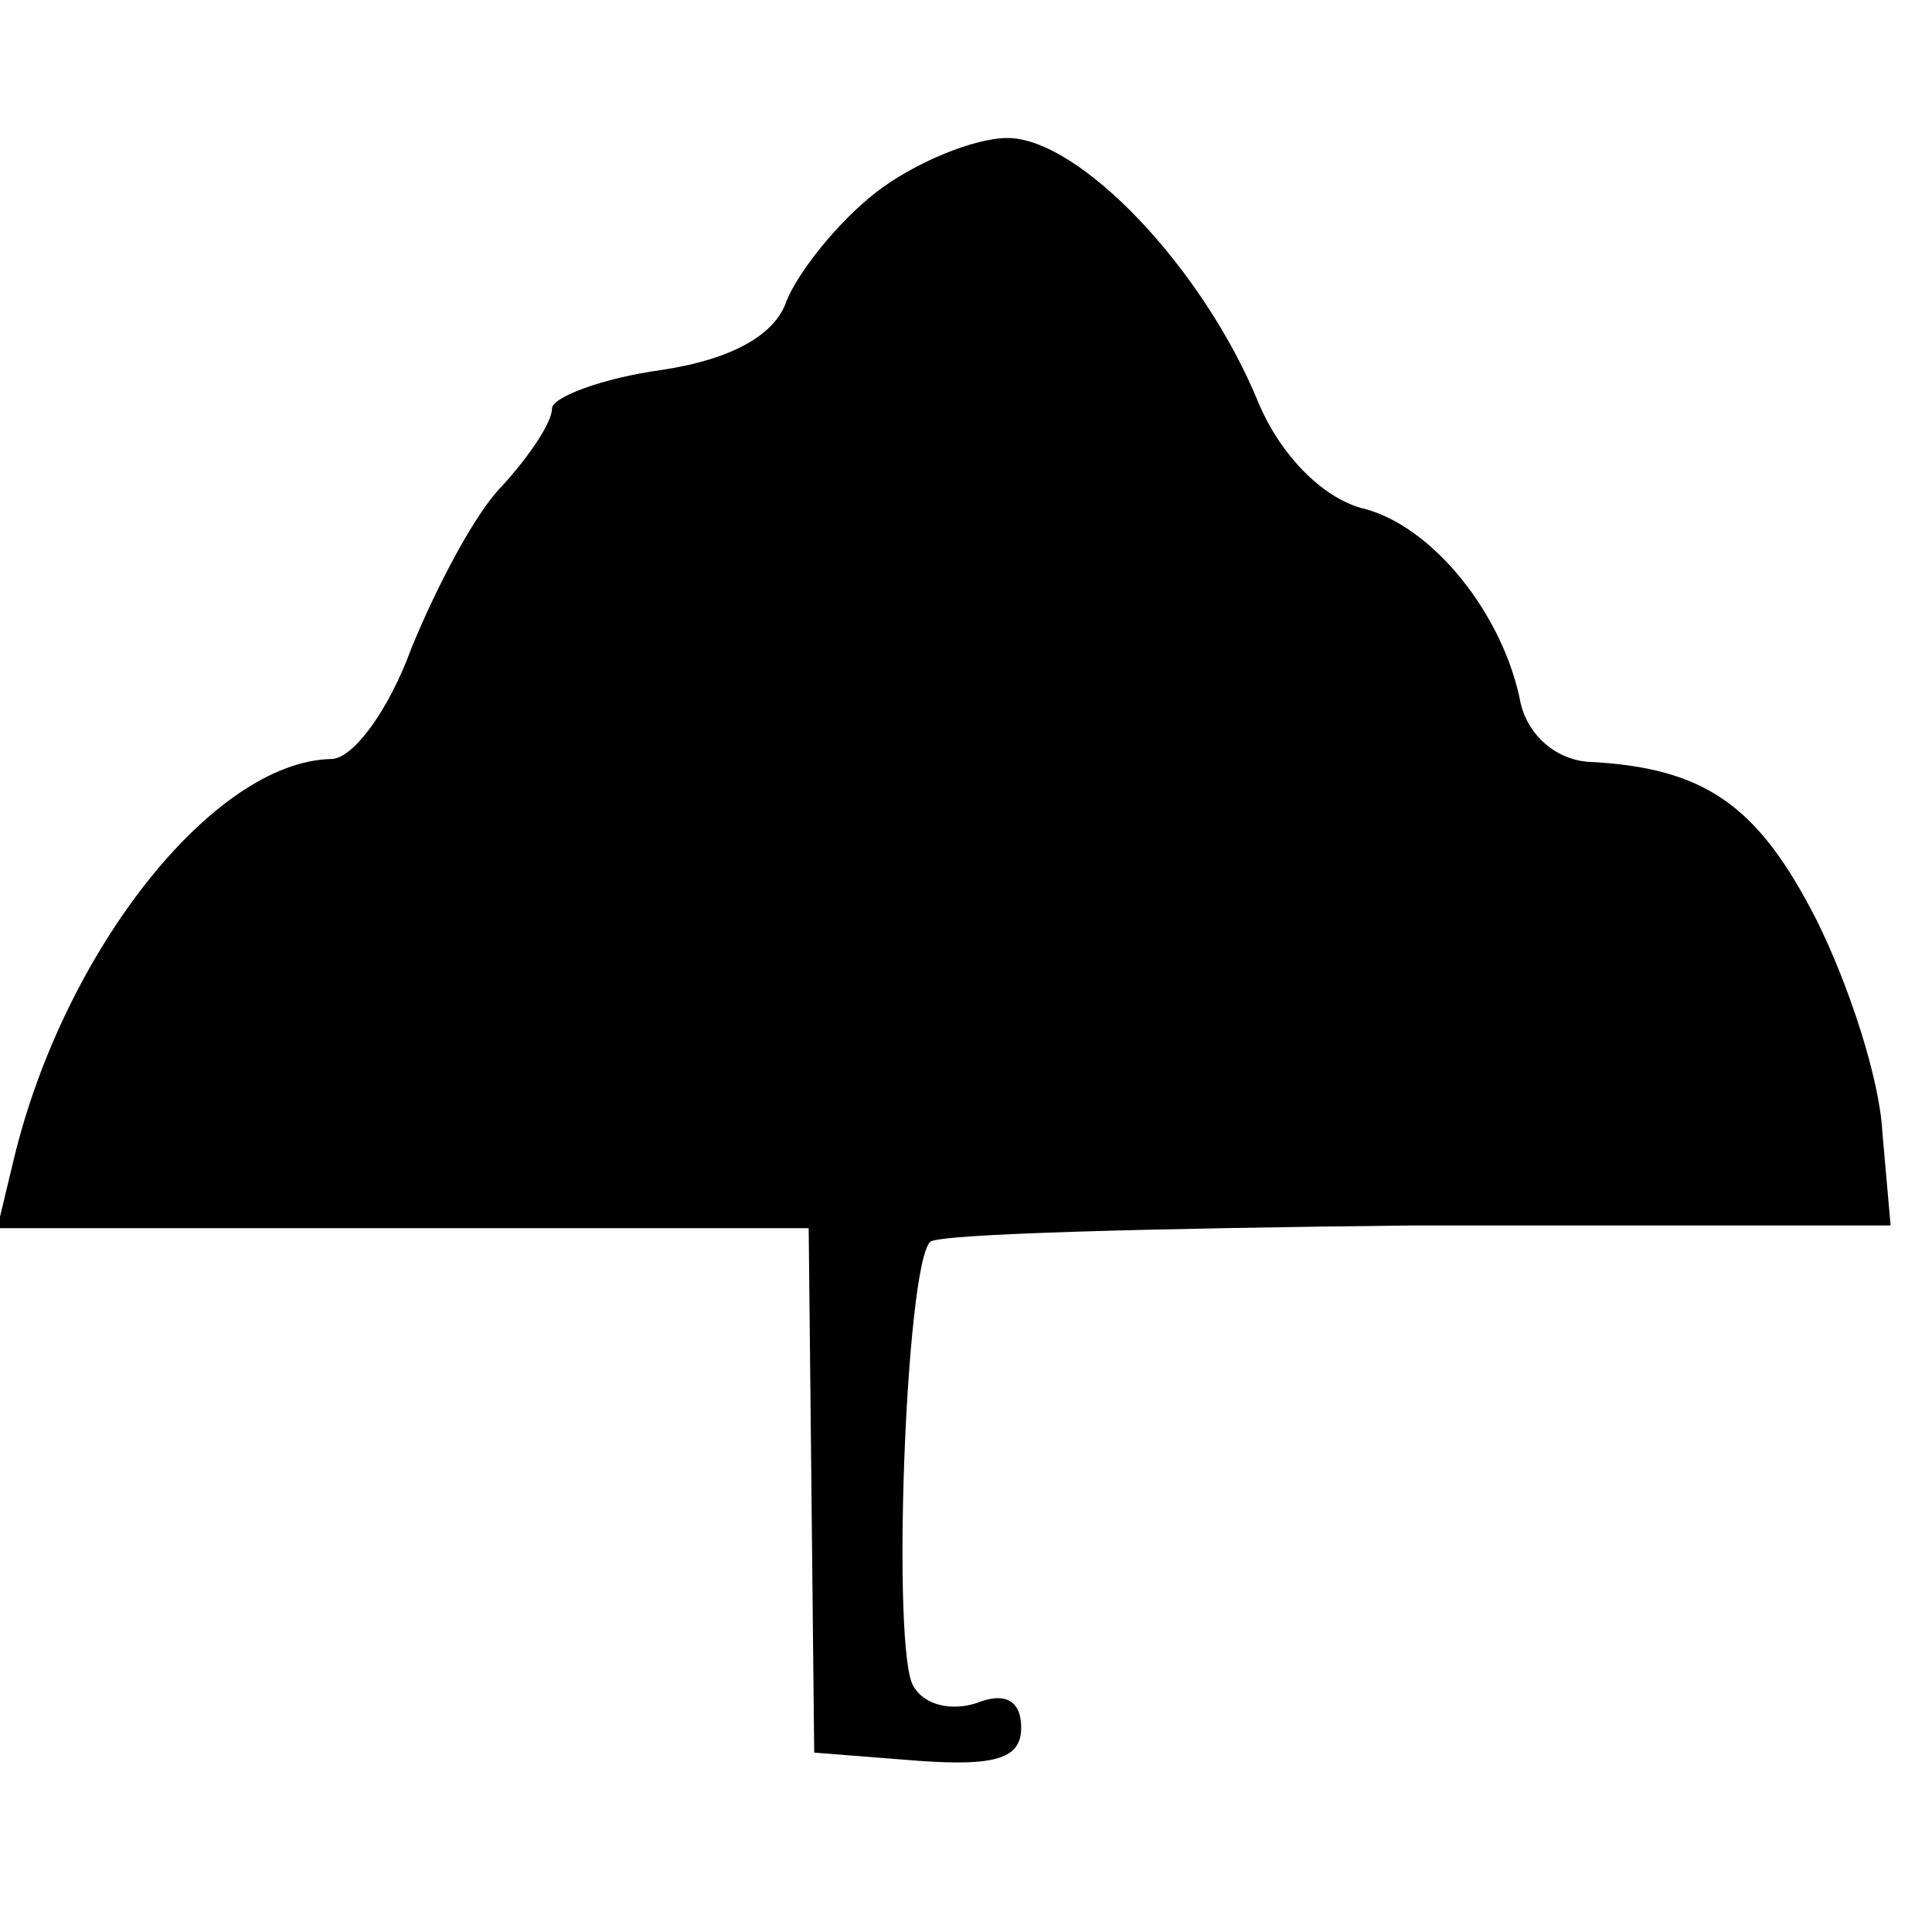
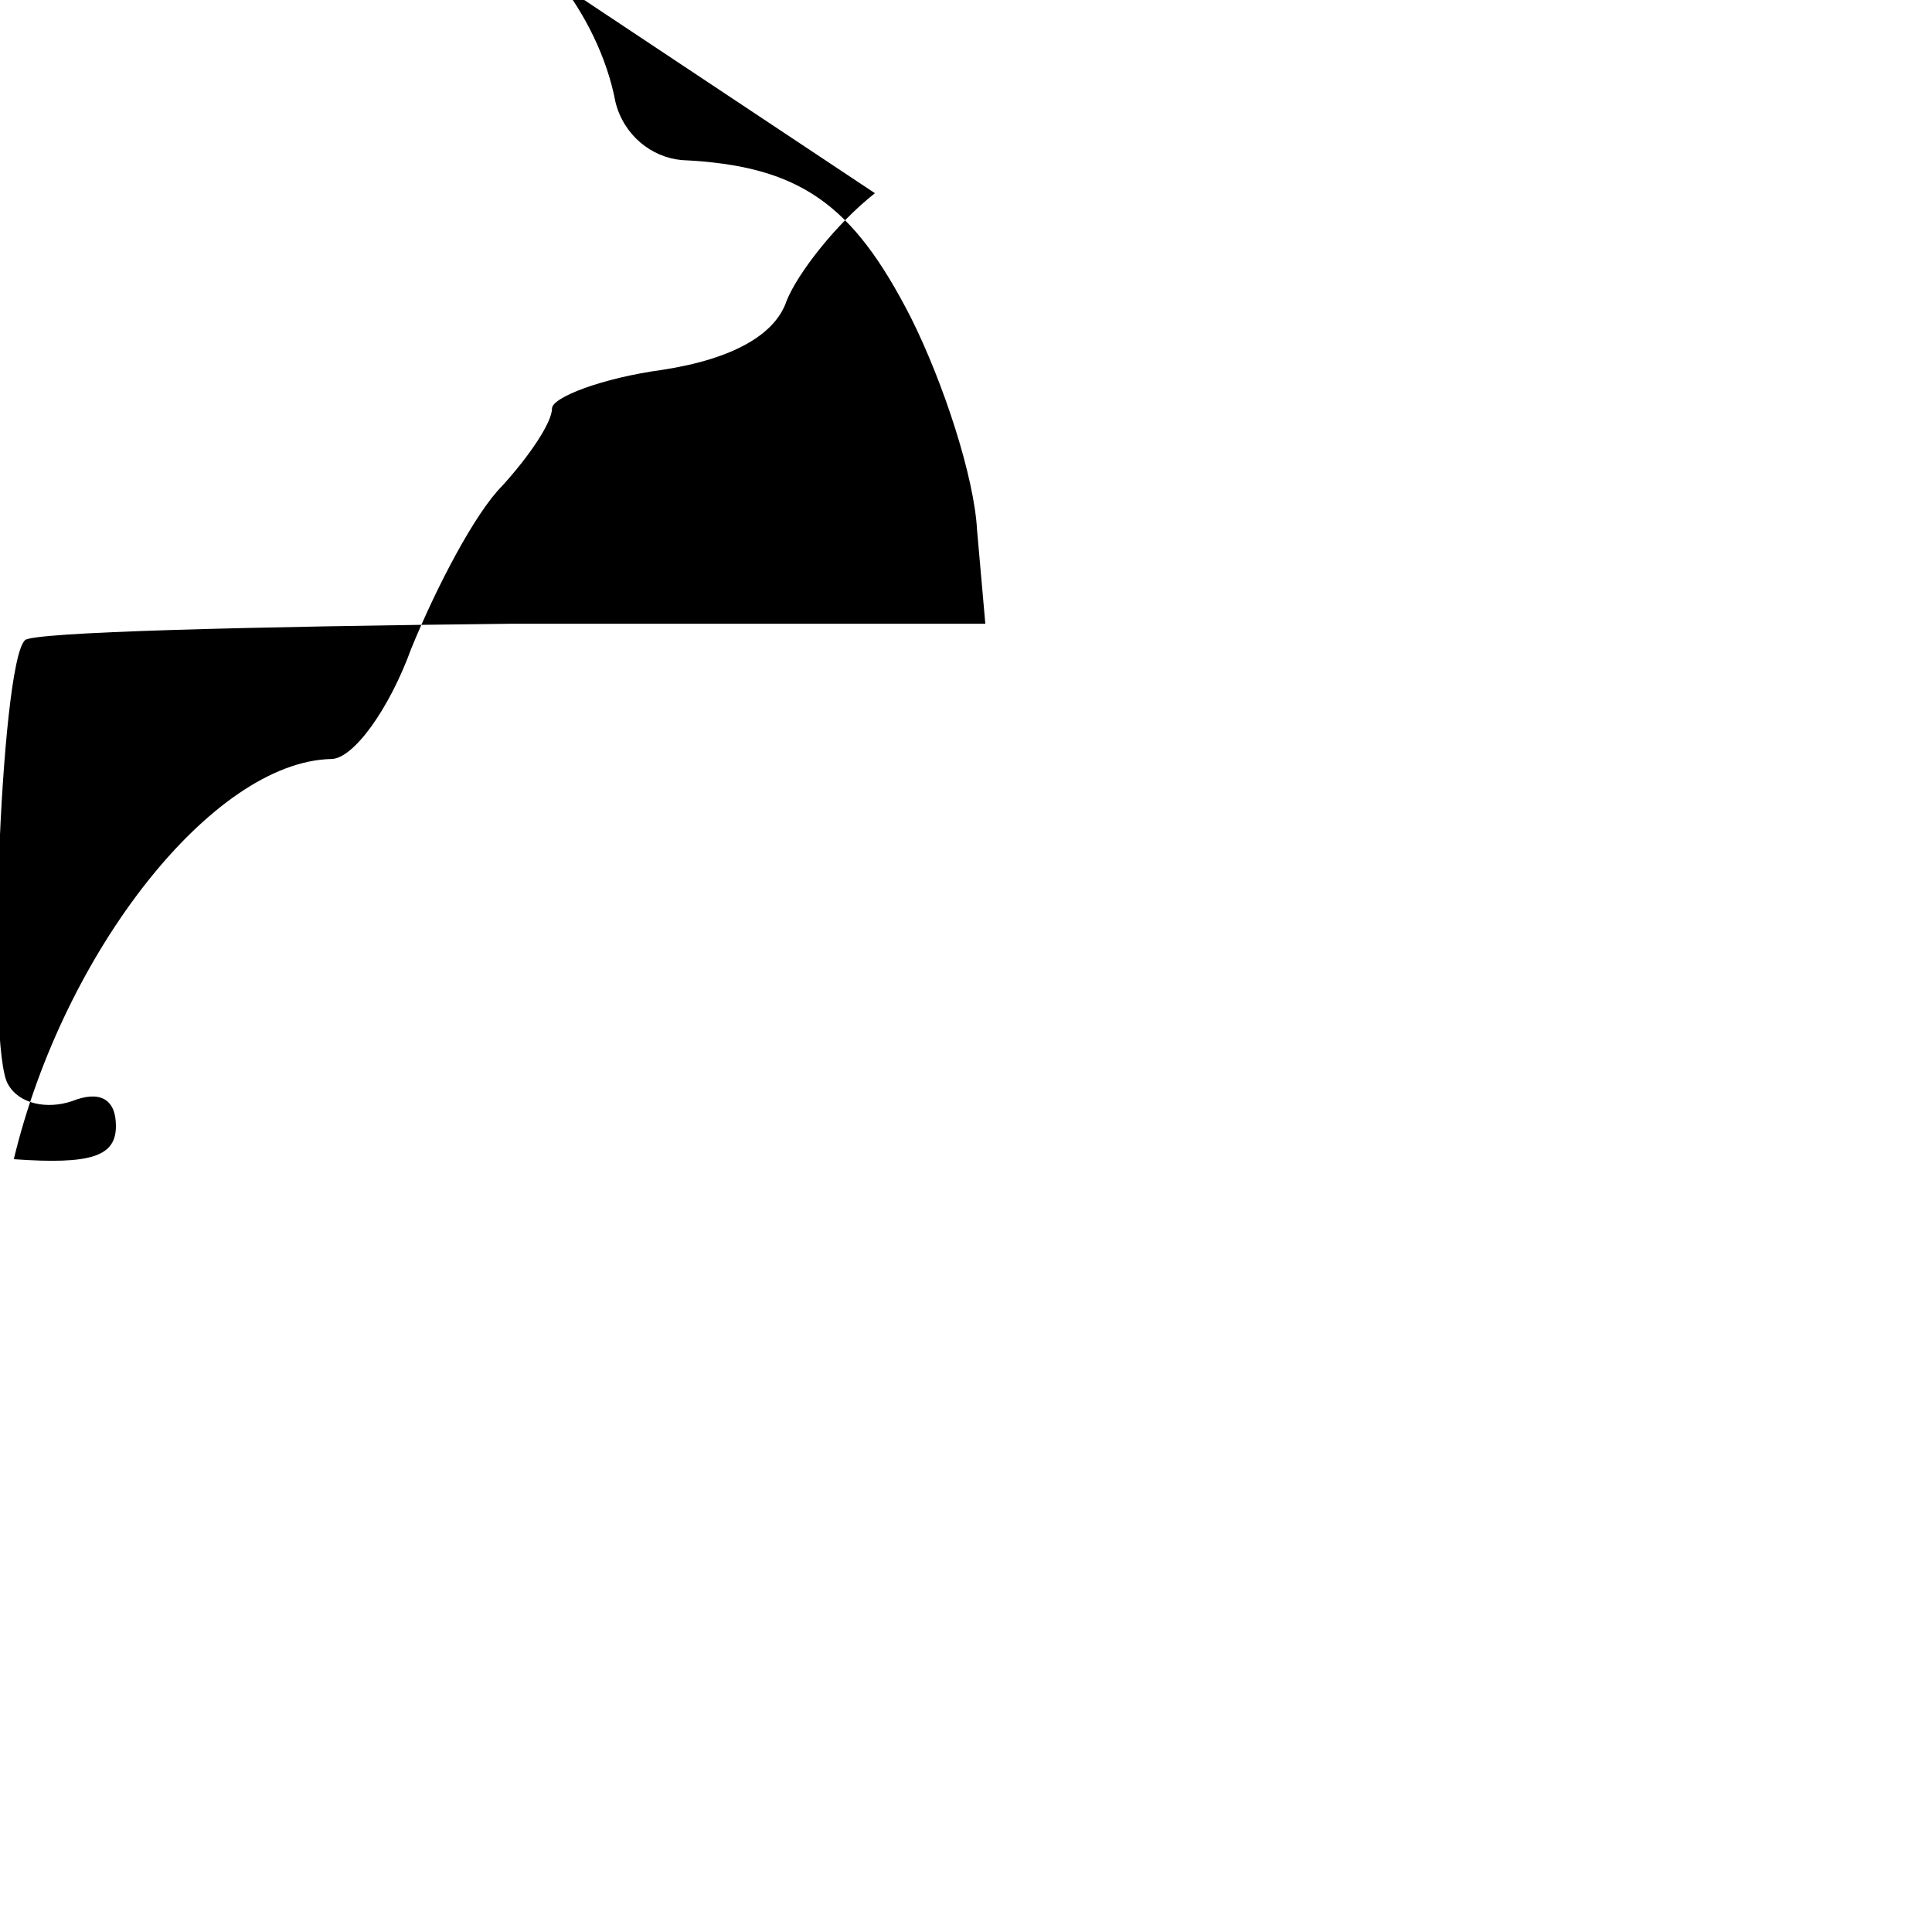
<svg xmlns="http://www.w3.org/2000/svg" version="1.0" width="70pt" height="70pt" viewBox="0 0 70 70" preserveAspectRatio="xMidYMid meet">
  <g transform="translate(0,70) scale(0.1,-0.1)" fill="#000000" stroke="none">
-     <path d="M317 630 c-14 -11 -28 -29 -32 -39 -4 -12 -19 -21 -45 -25 -22 -3 -40 -10 -40 -14 0 -5 -8 -17 -18 -28 -10 -10 -24 -37 -33 -59 -8 -22 -21 -40 -29 -40 -43 -1 -97 -70 -115 -145 l-6 -25 147 0 147 0 1 -95 1 -95 38 -3 c28 -2 37 1 37 12 0 10 -6 13 -16 9 -9 -3 -19 -1 -23 6 -8 12 -3 152 6 161 2 3 82 5 176 6 l172 0 -3 34 c-1 19 -12 53 -24 77 -21 41 -40 55 -83 57 -11 1 -21 9 -24 21 -6 32 -32 65 -58 71 -14 4 -29 19 -37 38 -20 49 -65 96 -91 96 -12 0 -34 -9 -48 -20z" />
+     <path d="M317 630 c-14 -11 -28 -29 -32 -39 -4 -12 -19 -21 -45 -25 -22 -3 -40 -10 -40 -14 0 -5 -8 -17 -18 -28 -10 -10 -24 -37 -33 -59 -8 -22 -21 -40 -29 -40 -43 -1 -97 -70 -115 -145 c28 -2 37 1 37 12 0 10 -6 13 -16 9 -9 -3 -19 -1 -23 6 -8 12 -3 152 6 161 2 3 82 5 176 6 l172 0 -3 34 c-1 19 -12 53 -24 77 -21 41 -40 55 -83 57 -11 1 -21 9 -24 21 -6 32 -32 65 -58 71 -14 4 -29 19 -37 38 -20 49 -65 96 -91 96 -12 0 -34 -9 -48 -20z" />
  </g>
</svg>